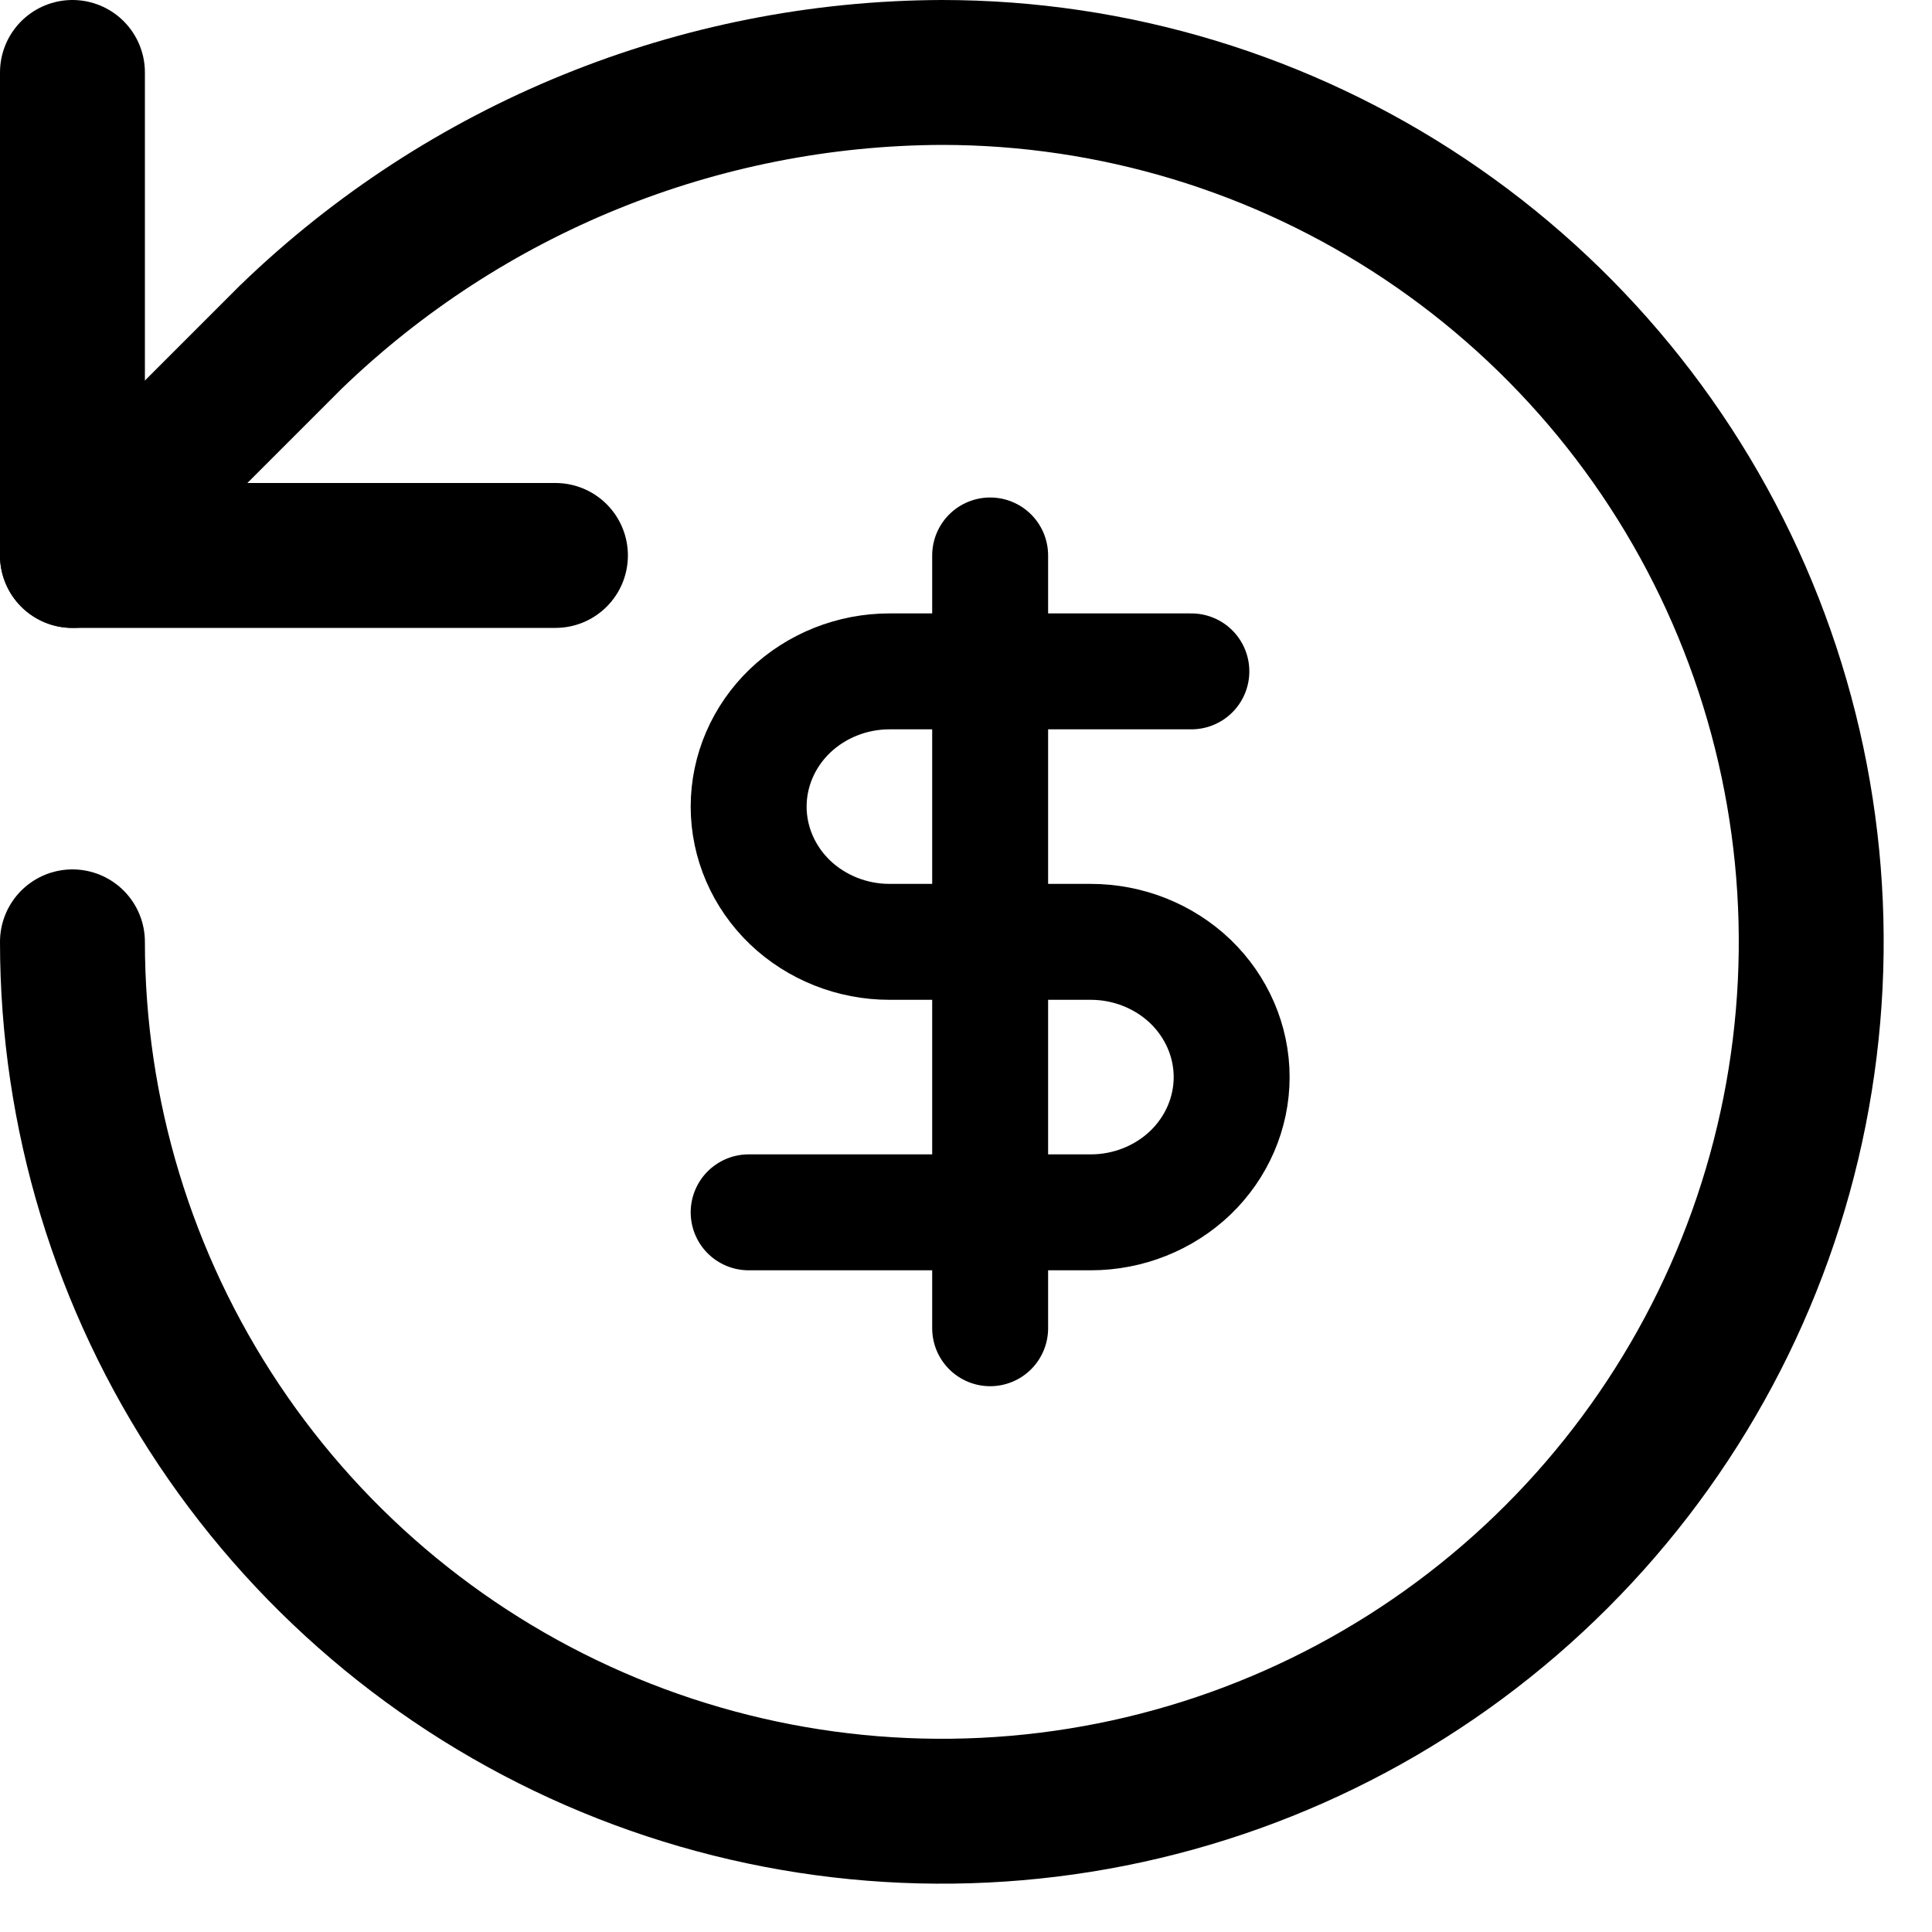
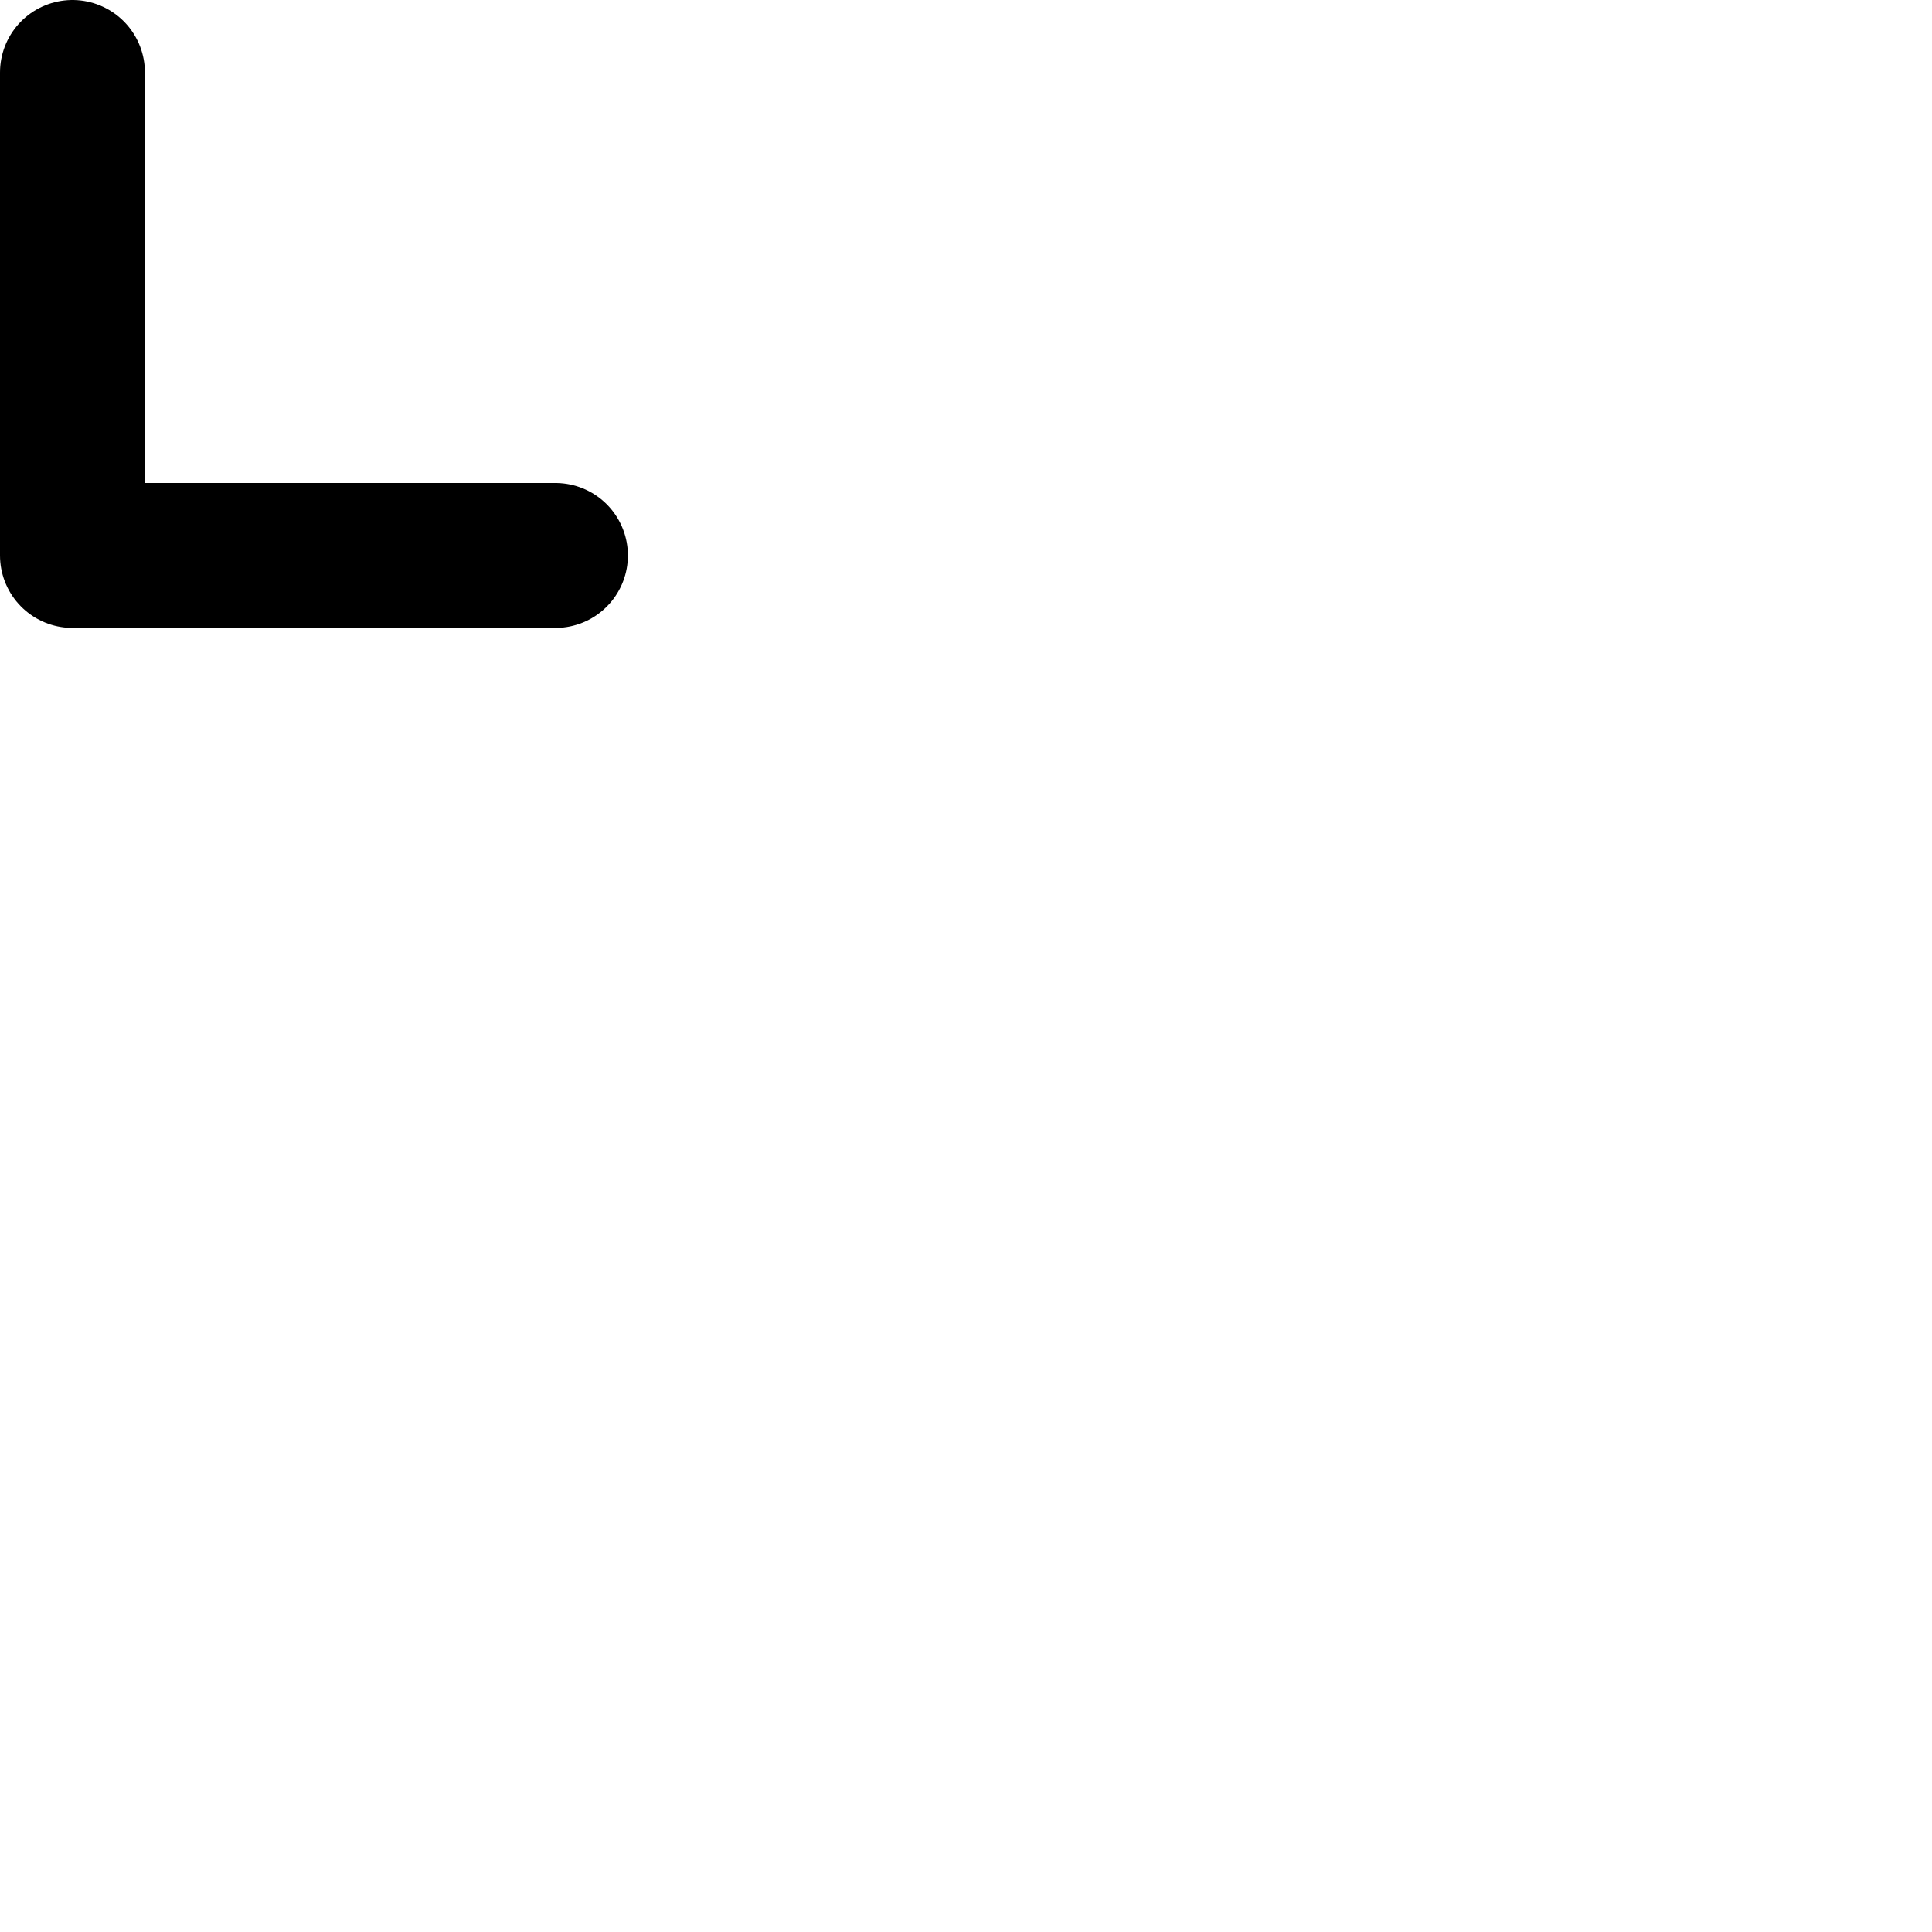
<svg xmlns="http://www.w3.org/2000/svg" width="20" height="20" viewBox="0 0 20 20" fill="none">
-   <path d="M0.75 9.75C0.75 11.53 1.278 13.27 2.267 14.75C3.256 16.23 4.661 17.384 6.306 18.065C7.95 18.746 9.76 18.924 11.506 18.577C13.252 18.23 14.855 17.373 16.114 16.114C17.373 14.855 18.23 13.252 18.577 11.506C18.924 9.76 18.746 7.95 18.065 6.306C17.384 4.661 16.23 3.256 14.75 2.267C13.27 1.278 11.53 0.75 9.75 0.75C7.234 0.759 4.819 1.741 3.01 3.49L0.75 5.75" stroke="black" stroke-width="1.5" stroke-linecap="round" stroke-linejoin="round" />
  <path d="M0.75 0.75V5.75H5.75" stroke="black" stroke-width="1.5" stroke-linecap="round" stroke-linejoin="round" />
-   <path d="M10.25 5.75V13.75M12.333 6.95H9.208C8.822 6.95 8.451 7.098 8.177 7.36C7.904 7.623 7.75 7.979 7.75 8.35C7.75 8.721 7.904 9.077 8.177 9.34C8.451 9.602 8.822 9.75 9.208 9.75H11.292C11.678 9.75 12.049 9.898 12.323 10.16C12.596 10.423 12.75 10.779 12.75 11.15C12.75 11.521 12.596 11.877 12.323 12.14C12.049 12.402 11.678 12.55 11.292 12.55H7.75" stroke="black" stroke-width="1.2" stroke-linecap="round" stroke-linejoin="round" />
</svg>